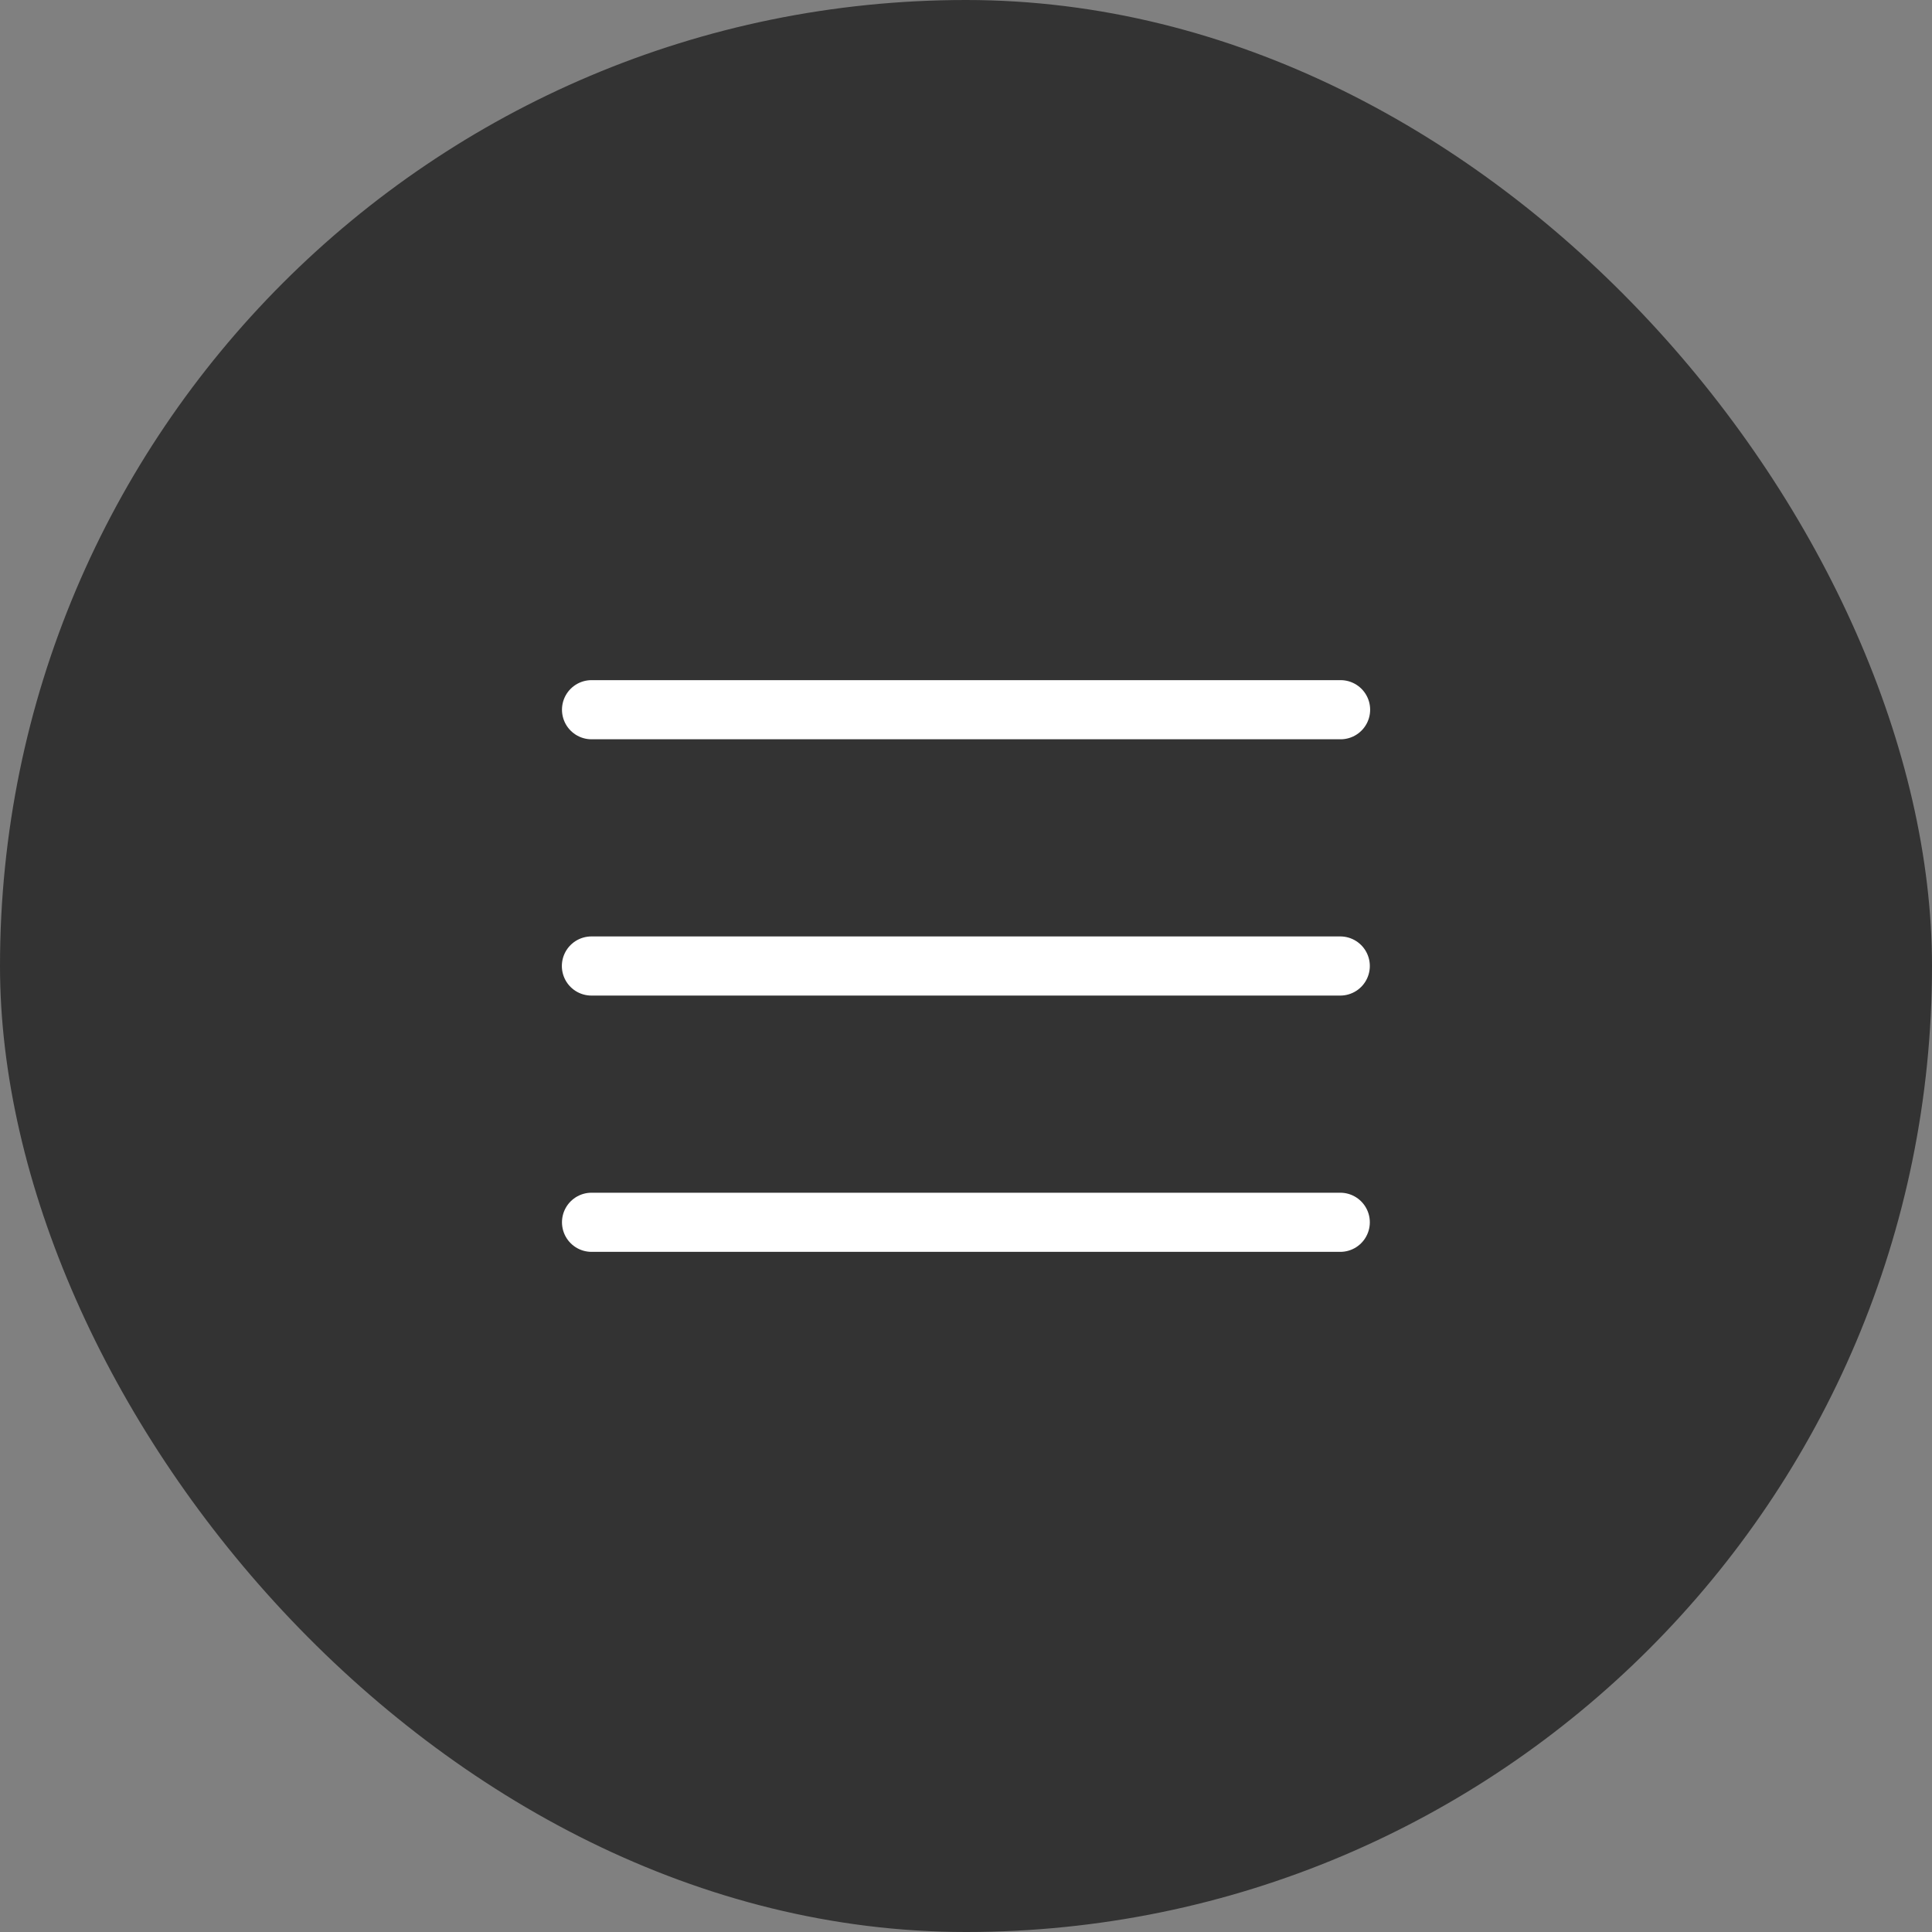
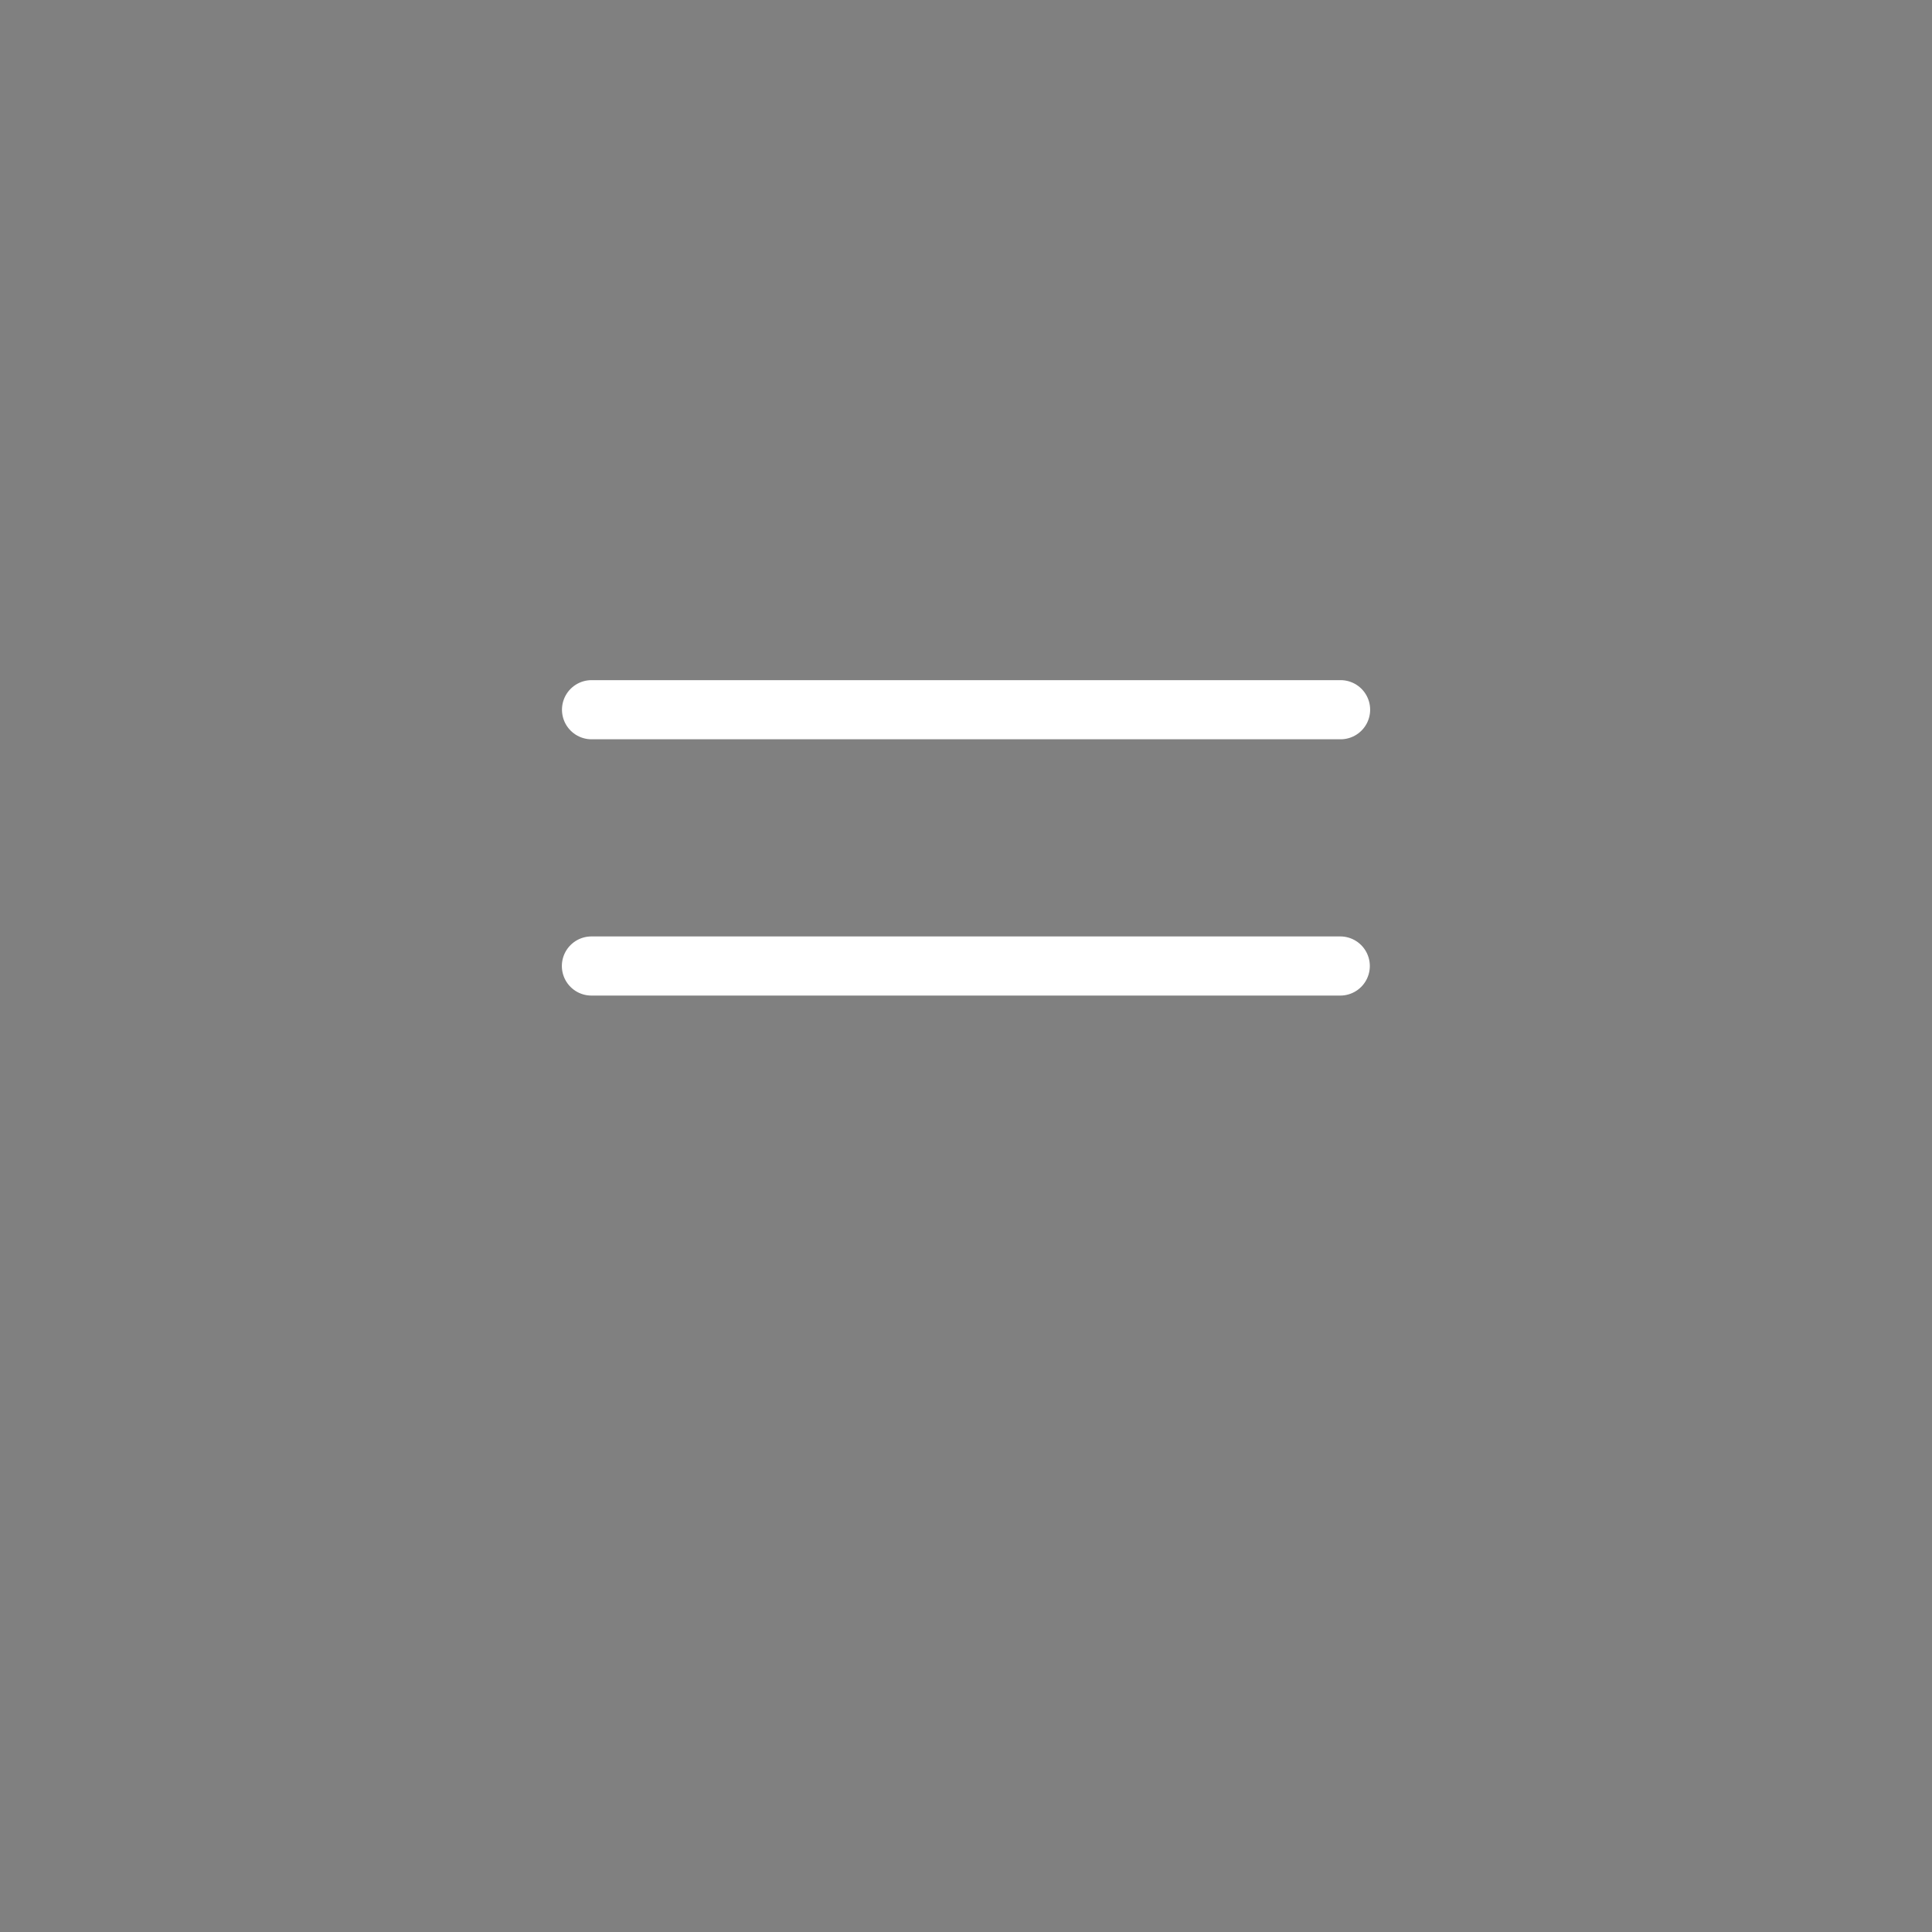
<svg xmlns="http://www.w3.org/2000/svg" width="49" height="49" viewBox="0 0 49 49" fill="none">
  <rect x="0" y="0" width="49" height="49" fill="#808080" stroke="none" />
-   <rect width="49" height="49" rx="24.5" fill="#333333" />
-   <path d="M15.003 18H34M15 24.5H33.992M15.003 31H33.992" stroke="white" stroke-width="1.5" stroke-linecap="round" stroke-linejoin="round" />
+   <path d="M15.003 18H34M15 24.5H33.992H33.992" stroke="white" stroke-width="1.5" stroke-linecap="round" stroke-linejoin="round" />
</svg>